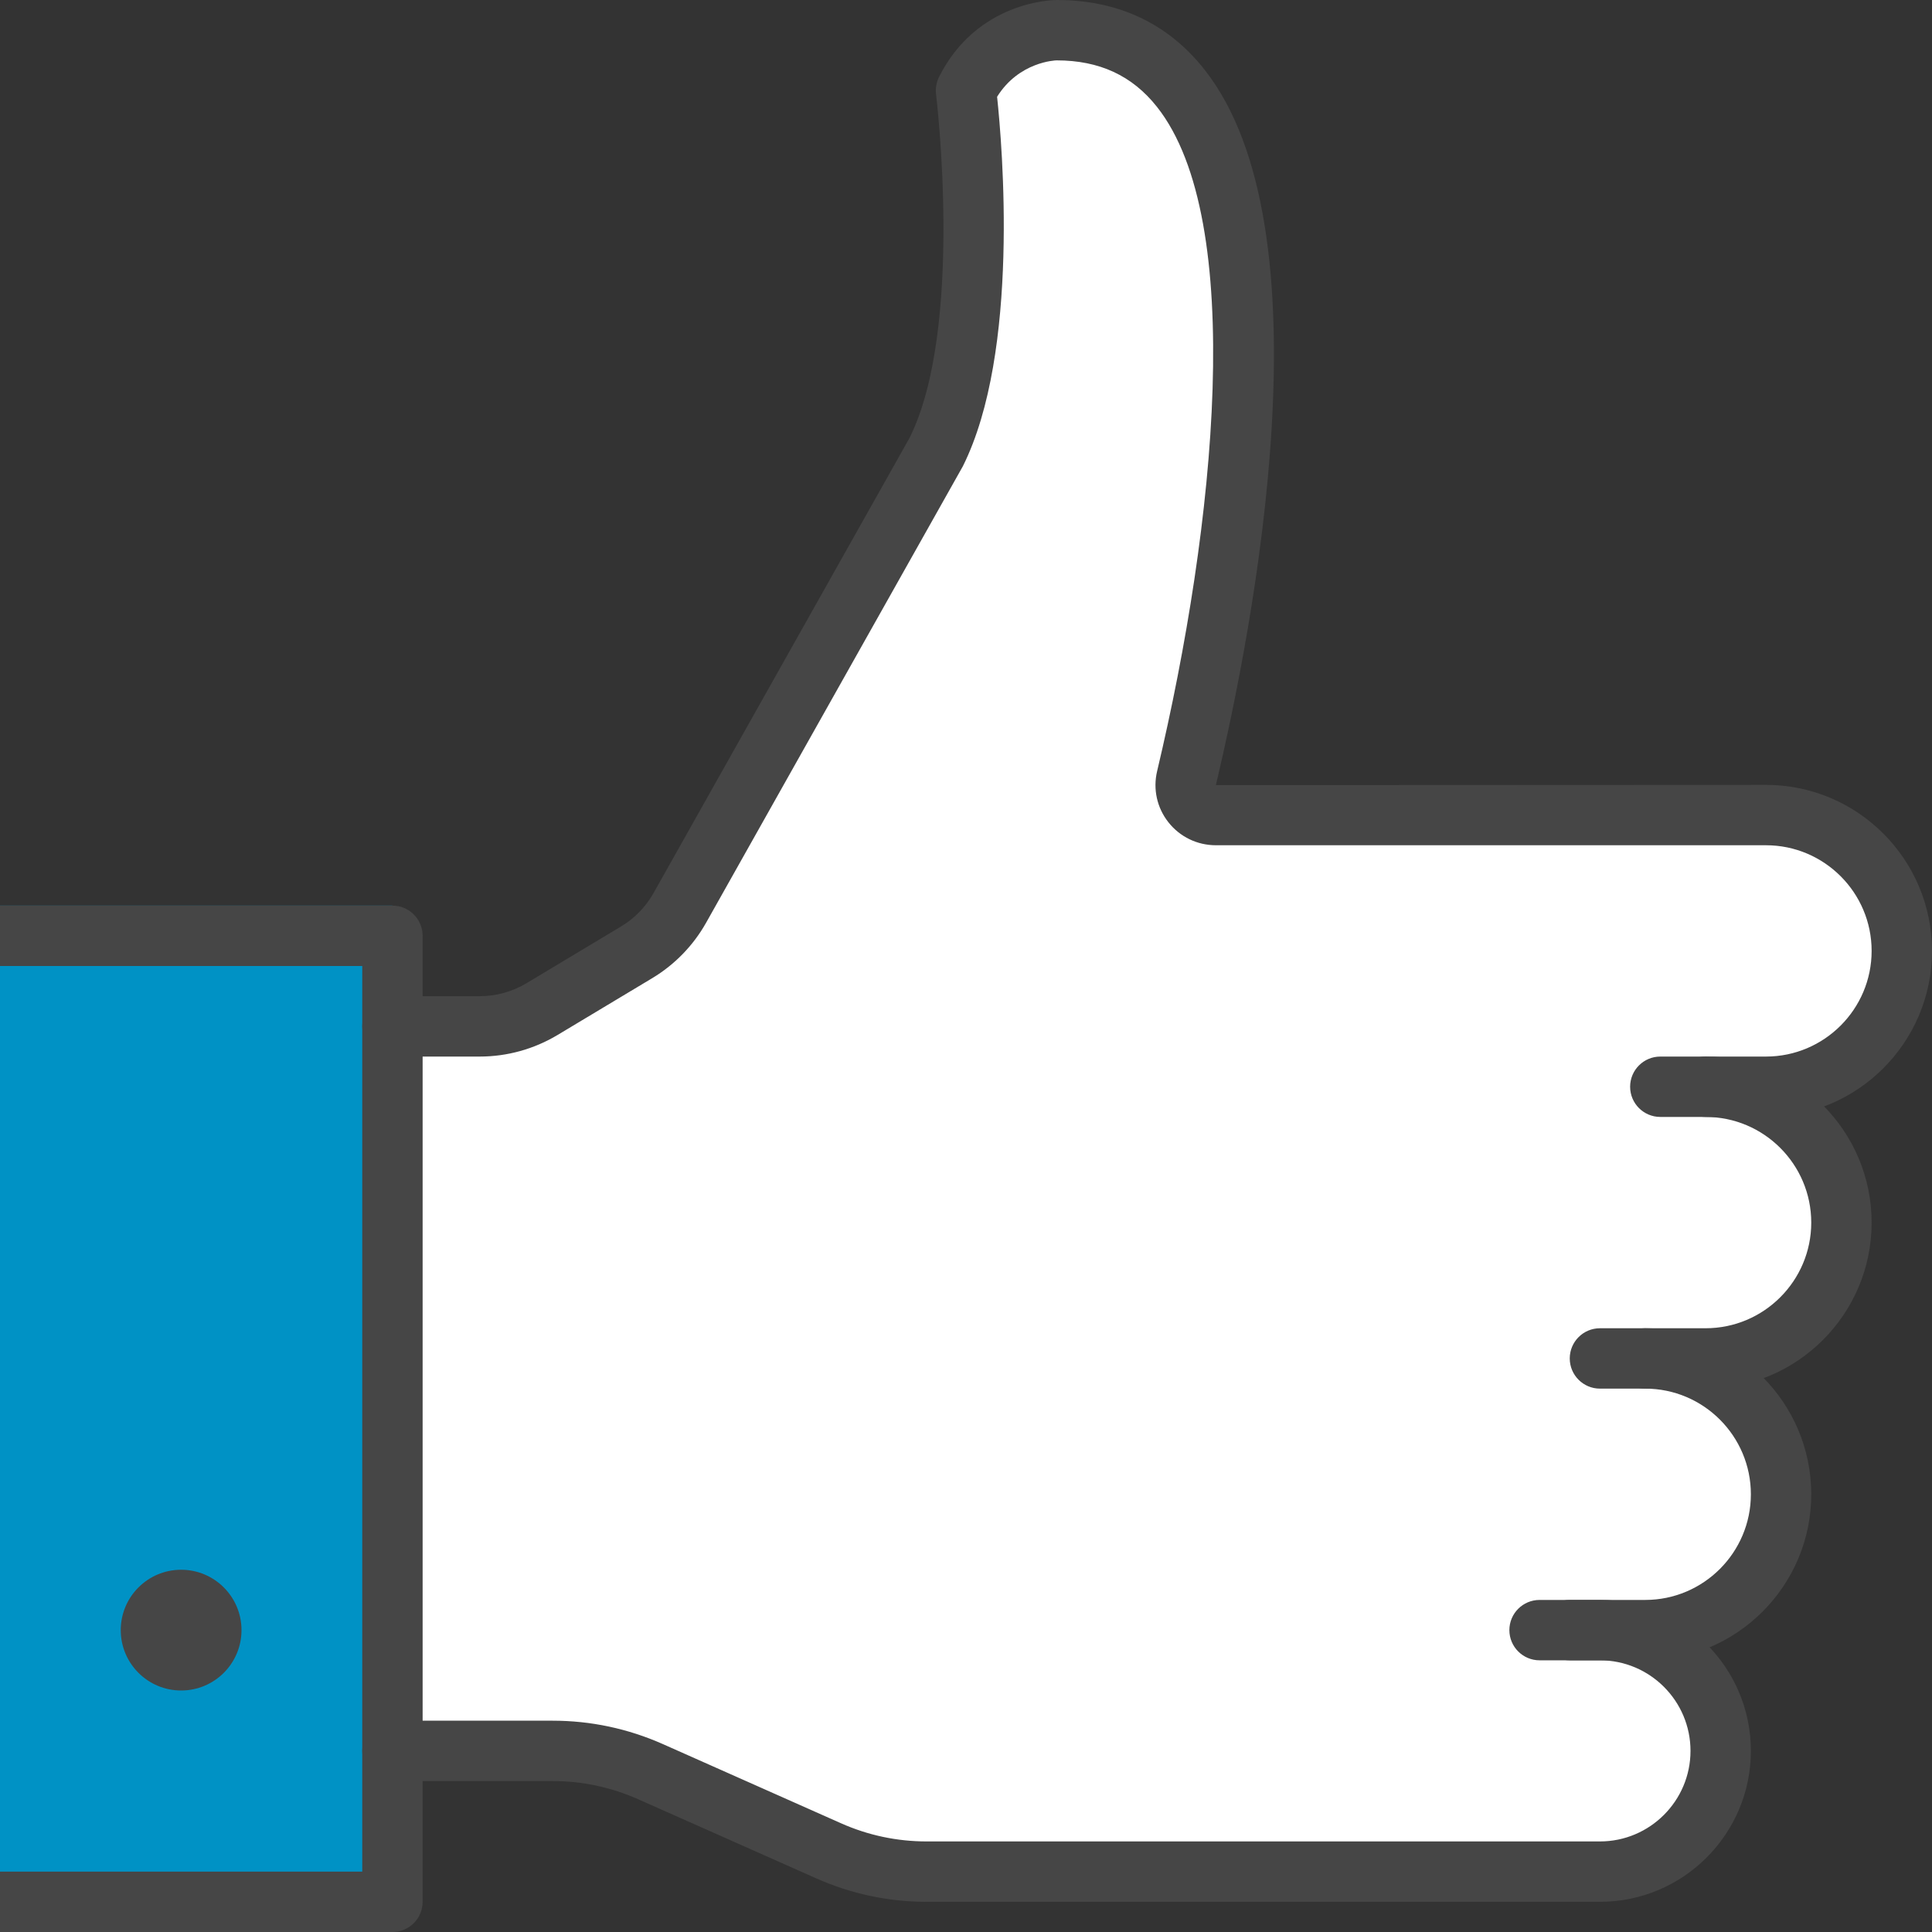
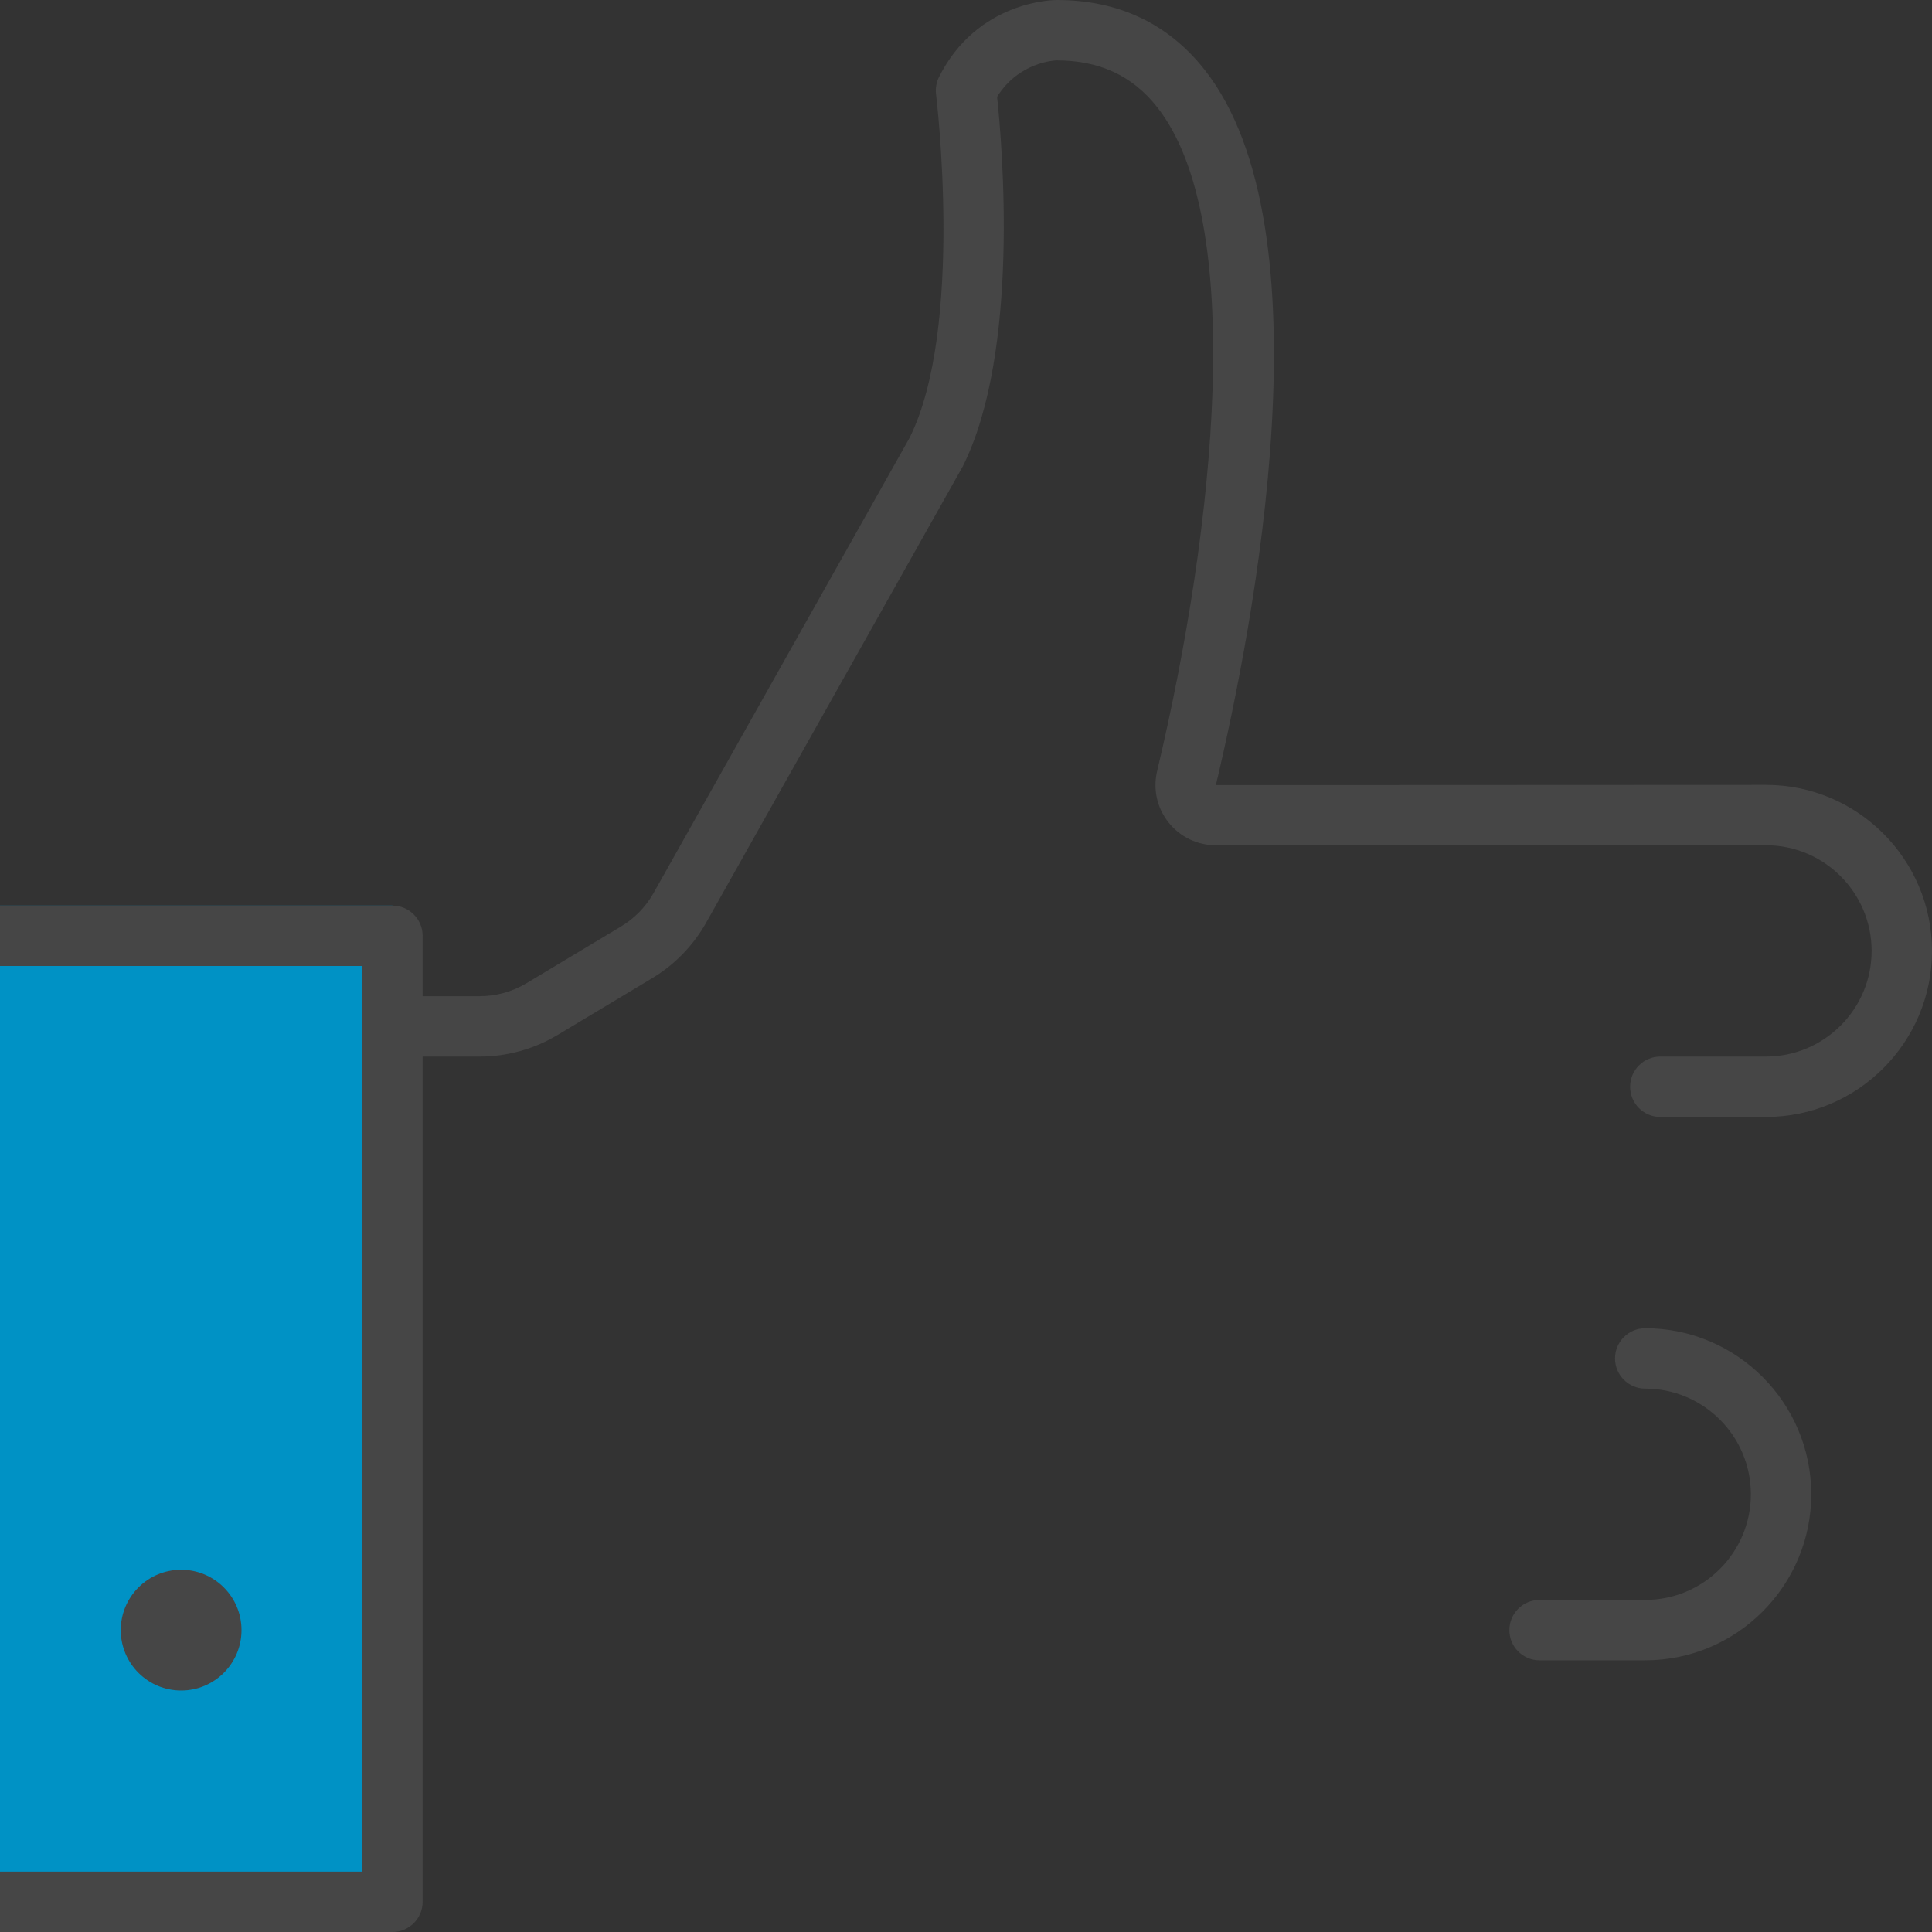
<svg xmlns="http://www.w3.org/2000/svg" width="64px" height="64px" viewBox="0 0 64 64" version="1.1">
  <rect x="0" y="0" width="64" height="64" fill="#333333" stroke="none" />
  <title>Group 19</title>
  <g id="Kerncijfers" stroke="none" stroke-width="1" fill="none" fill-rule="evenodd">
    <g id="Group-19">
-       <polygon id="Path-20" fill="#FFFFFF" points="13 33.962 17.802 33.962 22.722 30 32 13.633 32 6.695 32 2.645 34.245 0.911 38 2 40.436 5.074 41.549 12.815 39.199 25.757 40.436 27.249 58.644 27.249 62 28.87 63.375 31.793 62 35 58.644 36.127 60.958 39.04 60.958 42.338 58.644 43.998 57 45.255 58.644 48.084 58.644 51.229 57 54 55 54 57 56.904 56.276 60.086 54.005 61.997 29.375 61.997 19.546 58 13 58" />
      <rect id="Rectangle" fill="#0092C5" x="0" y="30" width="13" height="33" />
      <g id="Group-13" fill="#464646">
        <path d="M58.5,37 L55,37 C54.448,37 54,36.552 54,36 C54,35.448 54.448,35 55,35 L58.5,35 C60.43,35 62,33.43 62,31.5 C62,29.57 60.43,28 58.5,28 L40.279,28 C39.661,28 39.088,27.723 38.706,27.24 C38.326,26.759 38.19,26.142 38.331,25.546 C40.272,17.367 41.291,7.29 38.327,3.541 C37.507,2.504 36.419,2 35,2 C34.957,2.001 33.755,2.044 33.03,3.206 C33.2,4.805 33.791,11.654 31.895,15.447 L23.391,30.566 C22.966,31.322 22.349,31.957 21.606,32.403 L18.465,34.288 C17.688,34.753 16.799,35 15.892,35 L13,35 C12.448,35 12,34.552 12,34 C12,33.448 12.448,33 13,33 L15.892,33 C16.436,33 16.97,32.852 17.436,32.573 L20.577,30.688 C21.022,30.42 21.393,30.04 21.648,29.586 L30.128,14.51 C31.946,10.873 31.017,3.201 31.008,3.124 C30.983,2.928 31.018,2.729 31.105,2.553 C32.368,0.029 34.893,0 35,0 C37.042,0 38.689,0.774 39.896,2.3 C44.066,7.576 41.552,20.638 40.277,26.008 L58.5,26 C61.533,26 64,28.467 64,31.5 C64,34.533 61.533,37 58.5,37" id="Fill-1" />
-         <path d="M56.5,46 L53,46 C52.448,46 52,45.552 52,45 C52,44.448 52.448,44 53,44 L56.5,44 C58.43,44 60,42.43 60,40.5 C60,38.57 58.43,37 56.5,37 C55.948,37 55.5,36.552 55.5,36 C55.5,35.448 55.948,35 56.5,35 C59.533,35 62,37.467 62,40.5 C62,43.533 59.533,46 56.5,46" id="Fill-3" />
        <path d="M54.5,55 L51,55 C50.448,55 50,54.552 50,54 C50,53.448 50.448,53 51,53 L54.5,53 C56.43,53 58,51.43 58,49.5 C58,47.57 56.43,46 54.5,46 C53.948,46 53.5,45.552 53.5,45 C53.5,44.448 53.948,44 54.5,44 C57.533,44 60,46.467 60,49.5 C60,52.533 57.533,55 54.5,55" id="Fill-5" />
-         <path d="M53,63 L30.698,63 C29.432,63 28.202,62.739 27.043,62.225 L21.145,59.604 C20.244,59.203 19.288,59 18.302,59 L13,59 C12.448,59 12,58.552 12,58 C12,57.448 12.448,57 13,57 L18.302,57 C19.569,57 20.799,57.261 21.958,57.775 L27.855,60.396 C28.756,60.797 29.713,61 30.698,61 L53,61 C54.654,61 56,59.654 56,58 C56,56.346 54.654,55 53,55 L52,55 C51.448,55 51,54.552 51,54 C51,53.448 51.448,53 52,53 L53,53 C55.757,53 58,55.243 58,58 C58,60.757 55.757,63 53,63" id="Fill-7" />
        <path d="M13,64 L0,64 L0,62 L12,62 L12,32 L0,32 L0,30 L13,30 C13.552,30 14,30.448 14,31 L14,63 C14,63.553 13.552,64 13,64" id="Fill-9" />
        <path d="M8,54 C8,55.104 7.104,56 6,56 C4.896,56 4,55.104 4,54 C4,52.896 4.896,52 6,52 C7.104,52 8,52.896 8,54" id="Fill-11" />
      </g>
    </g>
  </g>
</svg>